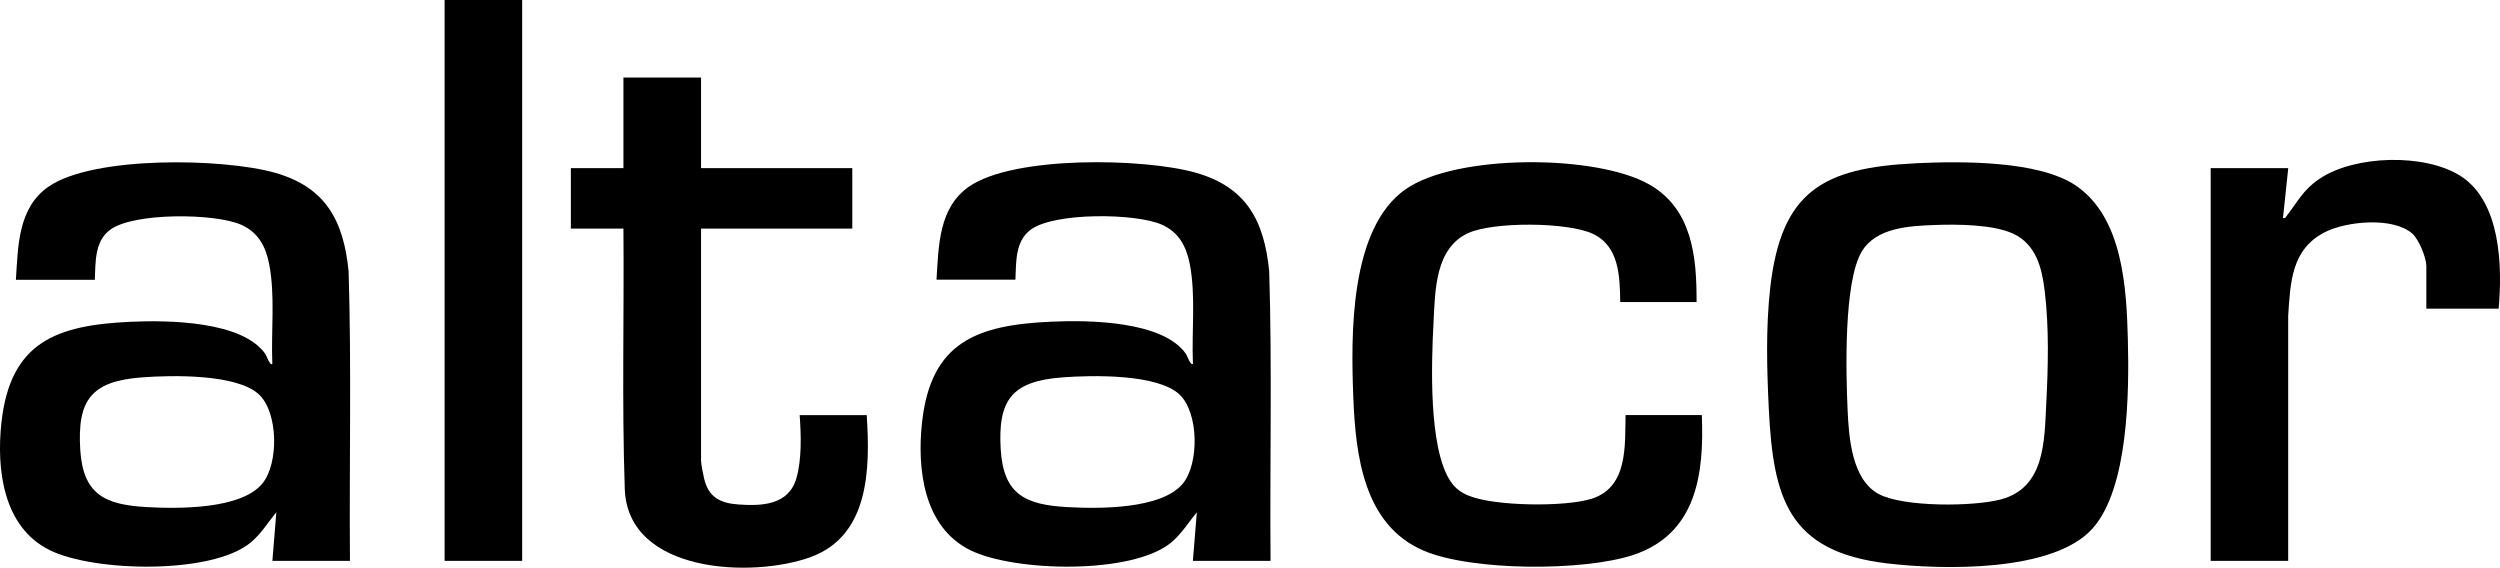
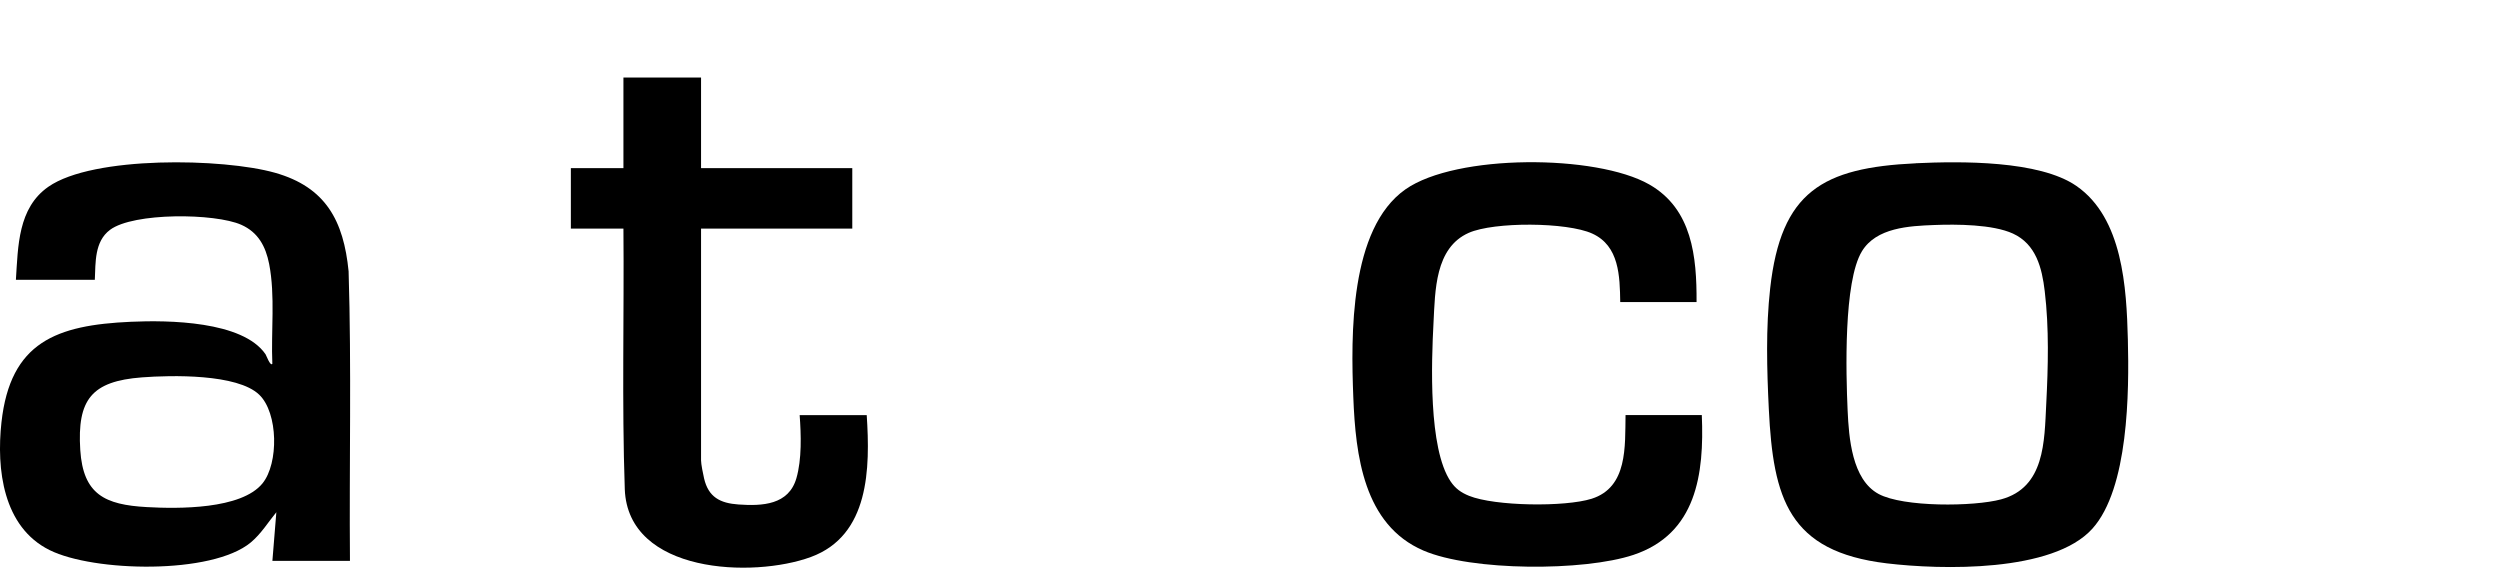
<svg xmlns="http://www.w3.org/2000/svg" id="Camada_2" data-name="Camada 2" viewBox="0 0 462.2 104.95">
  <g id="Camada_1-2" data-name="Camada 1">
    <g>
-       <path d="M234.88,103.69h-14.34l.73-8.99c-1.55,1.88-2.79,3.97-4.73,5.59-7.2,5.99-29.05,5.45-37.17,1.42-8.63-4.28-9.85-15-8.9-23.65,1.64-14.86,10.18-17.98,23.93-18.59,6.87-.31,20.65-.17,24.89,6,.16.24.87,2.26,1.26,1.78-.26-6.01.56-12.56-.59-18.47-.64-3.25-2.03-5.85-5.15-7.24-4.84-2.16-19.95-2.31-24.28.94-2.87,2.16-2.65,6-2.8,9.23h-14.59c.4-6.2.37-13.28,6-17.2,8.27-5.77,32.36-5.29,41.9-2.59,9.4,2.66,12.69,8.89,13.61,18.22.55,17.82.1,35.7.25,53.54ZM196.41,69.77c-9.31.71-11.98,4.1-11.39,13.42.53,8.24,4.57,10.13,12.28,10.56,5.79.33,17.48.45,21.41-4.38,3.01-3.7,2.92-13.02-.61-16.4-4.05-3.89-16.27-3.61-21.69-3.2Z" />
      <path d="M64.7,103.69h-14.34l.73-8.99c-1.55,1.88-2.79,3.97-4.73,5.59-7.2,5.99-29.05,5.45-37.17,1.42C.54,97.44-.68,86.72.27,78.08c1.64-14.86,10.18-17.98,23.93-18.59,6.87-.31,20.65-.17,24.89,6,.16.24.87,2.26,1.26,1.78-.26-6.01.56-12.56-.59-18.47-.64-3.25-2.03-5.85-5.15-7.24-4.84-2.16-19.95-2.31-24.28.94-2.87,2.16-2.65,6-2.8,9.23H2.94c.4-6.2.37-13.28,6-17.2,8.27-5.77,32.36-5.29,41.9-2.59,9.4,2.66,12.69,8.89,13.61,18.22.55,17.82.1,35.7.25,53.54ZM26.23,69.77c-9.31.71-11.98,4.1-11.39,13.42.53,8.24,4.57,10.13,12.28,10.56,5.79.33,17.48.45,21.41-4.38,3.01-3.7,2.92-13.02-.61-16.4-4.05-3.89-16.27-3.61-21.69-3.2Z" />
-       <rect x="82.2" width="14.34" height="103.69" />
      <path d="M129.61,14.33v16.76h27.96v11.17h-27.96v42.86c0,.67.38,2.57.56,3.33.8,3.45,2.95,4.58,6.36,4.82,4.41.31,9.28.09,10.71-4.86,1.01-3.5.87-8.04.6-11.66h12.4c.64,9.81.53,22.24-10.33,26.23-10.66,3.92-33.8,3.09-34.4-12.52-.55-16.04-.11-32.14-.25-48.2h-9.72v-11.17h9.72V14.33h14.34Z" />
      <path d="M354.2,30.18c8.21-.38,22.81-.56,29.69,4.2,8.58,5.95,9.26,18.82,9.51,28.38.25,9.67.14,27.55-6.57,34.99-7.31,8.11-27.92,7.61-38.02,6.4-18.17-2.18-20.98-12-21.79-28.5-.36-7.35-.57-15,.25-22.34,2-17.88,9.66-22.31,26.93-23.12ZM357.6,41.6c-4.63.18-10.7.47-13.37,4.86-3.41,5.62-2.95,22.56-2.64,29.44.23,5.03.79,12.75,5.72,15.42,4.56,2.47,17.62,2.36,22.65,1,8.11-2.19,8-10.73,8.35-17.64.35-6.86.54-14-.28-20.86-.51-4.31-1.61-8.68-5.88-10.64-3.73-1.71-10.44-1.74-14.56-1.58Z" />
      <path d="M313.65,55.85h-14.1c-.08-4.79-.17-10.4-5.18-12.67-4.68-2.13-18.16-2.2-22.83-.13-6.26,2.77-6.2,10.75-6.51,16.57-.39,7.35-.97,23.26,3.16,29.39.89,1.32,1.93,2.06,3.41,2.66,4.78,1.93,17.74,2.09,22.66.54,6.71-2.12,6.16-9.72,6.27-15.47h14.1c.46,10.89-.97,21.95-12.65,25.85-9.13,3.05-29.94,3.02-38.81-.8-11.07-4.76-12.55-17.63-12.97-28.33-.45-11.43-.72-31.19,9.65-38.46,9.37-6.56,35.25-6.49,45.06-.9,7.96,4.54,8.79,13.39,8.75,21.74Z" />
-       <path d="M461.95,57.07h-13.37v-7.89c0-1.53-1.37-4.88-2.55-5.95-3.52-3.18-12.15-2.34-16.14-.34-6.26,3.15-6.44,9.27-6.85,15.5v45.3s-14.33,0-14.33,0V31.08h14.34l-.97,9.23c.44.1.48-.14.69-.41,2.08-2.68,3.01-4.78,6.04-6.83,6.5-4.41,19.56-4.76,26.17-.49,7.37,4.77,7.67,16.68,6.97,24.48Z" />
    </g>
  </g>
</svg>